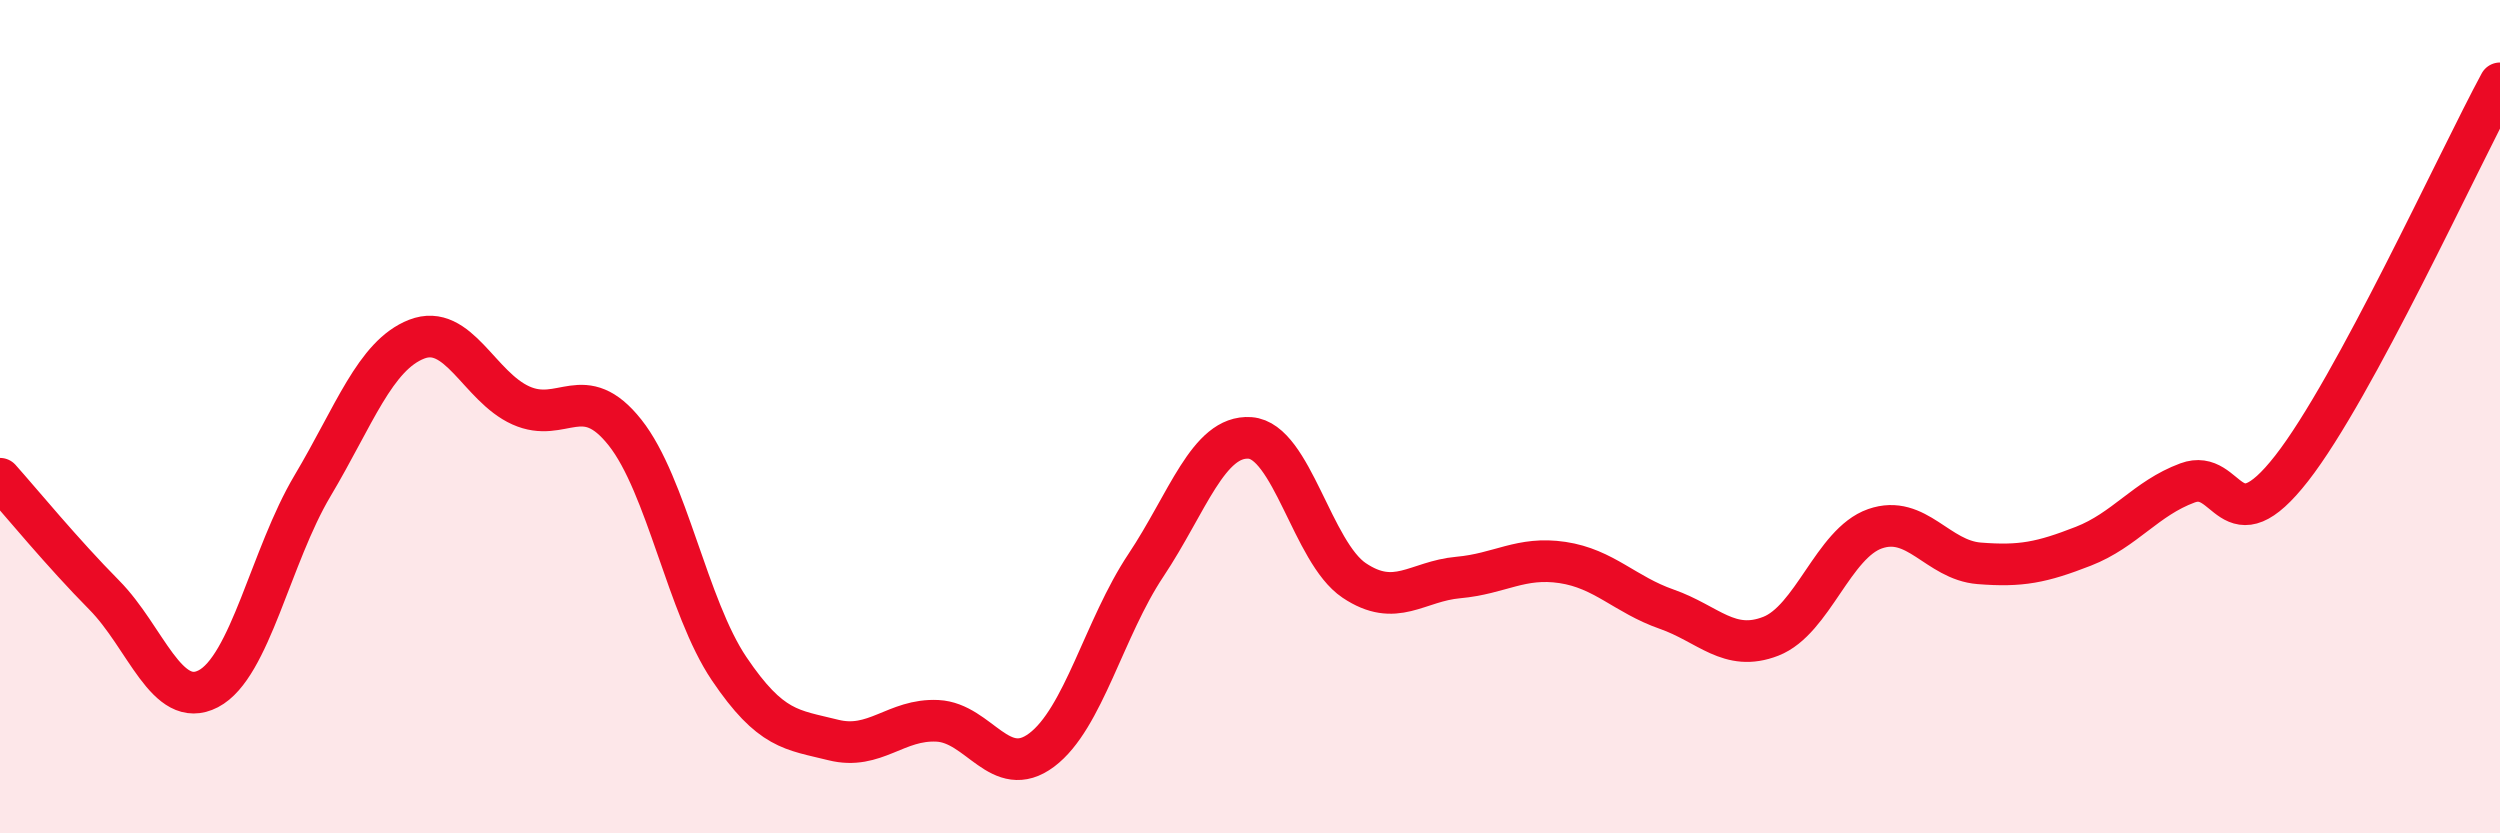
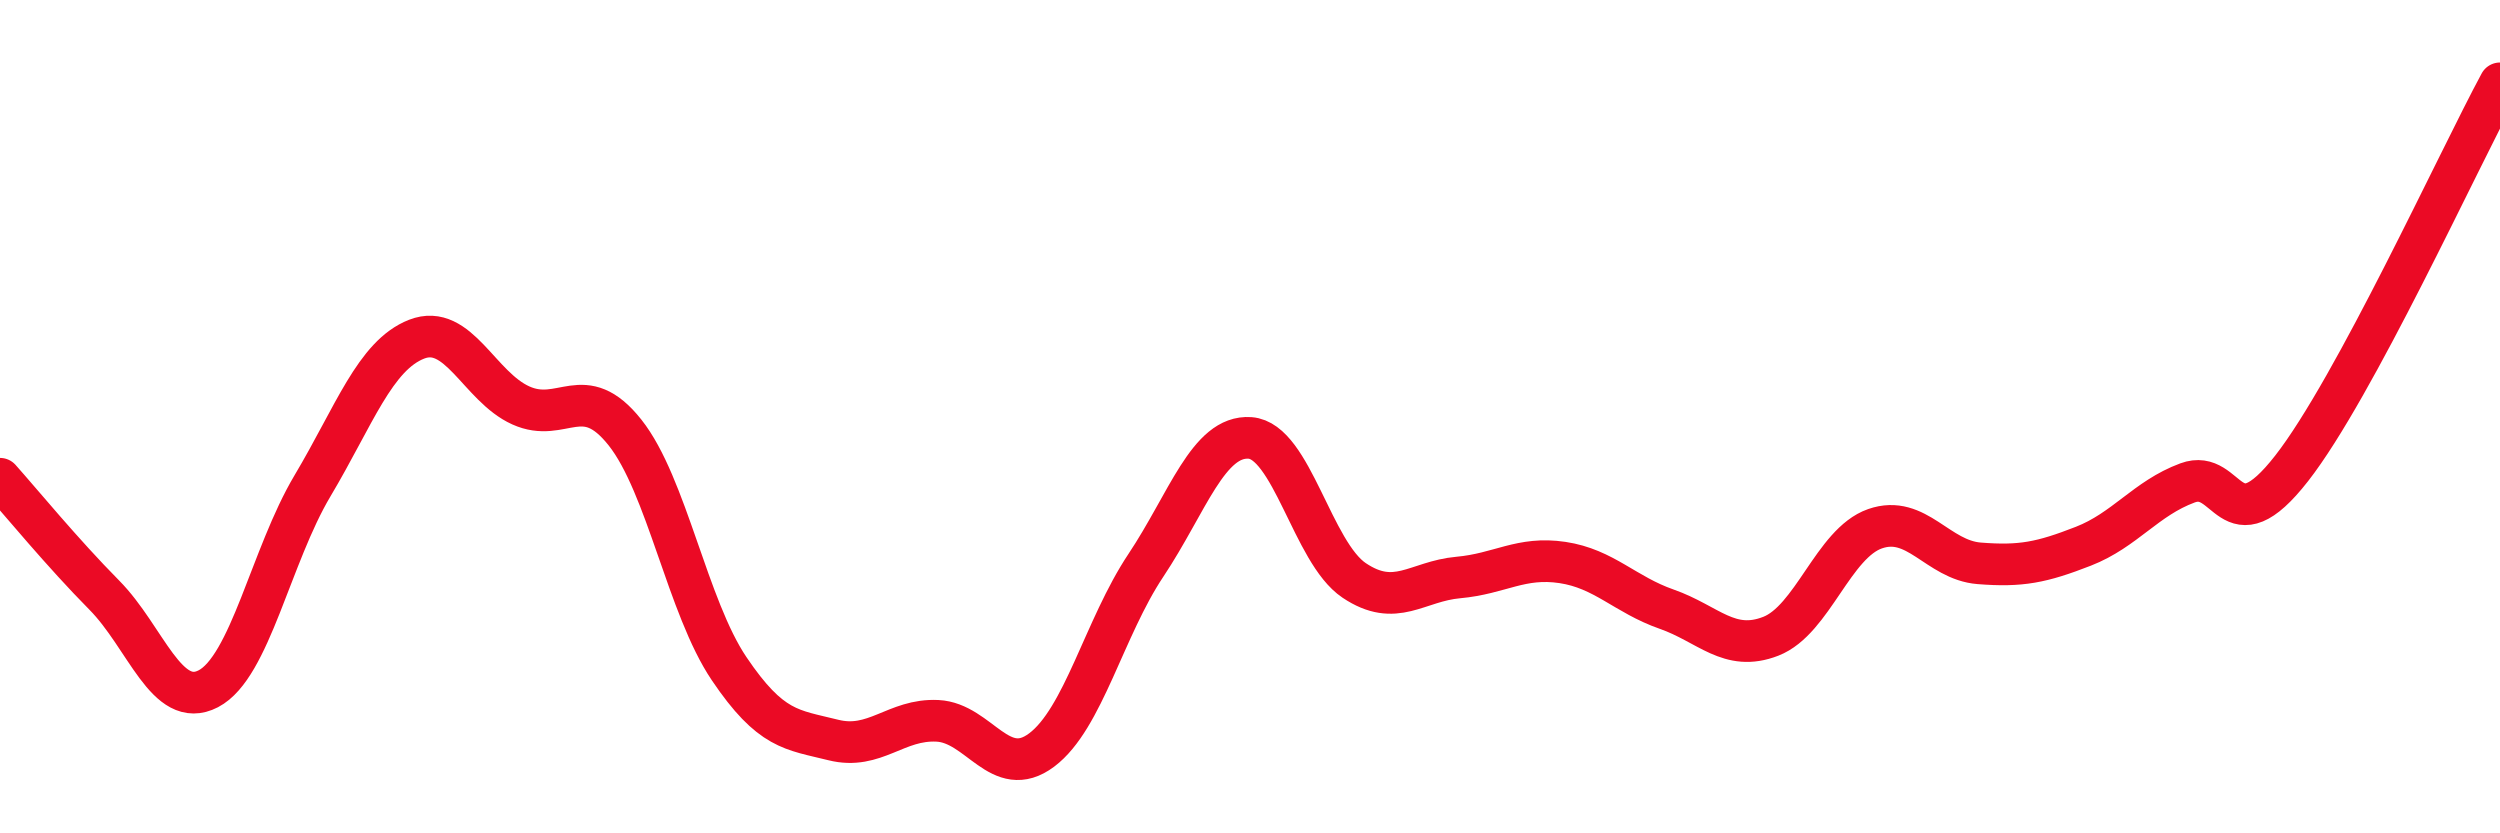
<svg xmlns="http://www.w3.org/2000/svg" width="60" height="20" viewBox="0 0 60 20">
-   <path d="M 0,11.49 C 0.5,12.05 1.5,13.27 2.5,14.28 C 3.5,15.29 4,17.05 5,16.53 C 6,16.01 6.5,13.34 7.5,11.66 C 8.5,9.98 9,8.53 10,8.14 C 11,7.75 11.5,9.28 12.5,9.73 C 13.5,10.18 14,9.12 15,10.38 C 16,11.64 16.5,14.57 17.5,16.05 C 18.5,17.53 19,17.51 20,17.76 C 21,18.01 21.5,17.25 22.5,17.3 C 23.5,17.35 24,18.75 25,18 C 26,17.25 26.5,15.07 27.5,13.57 C 28.5,12.07 29,10.44 30,10.51 C 31,10.58 31.5,13.26 32.5,13.93 C 33.5,14.6 34,13.95 35,13.86 C 36,13.77 36.5,13.35 37.5,13.5 C 38.5,13.65 39,14.27 40,14.62 C 41,14.97 41.5,15.66 42.5,15.27 C 43.5,14.88 44,13.04 45,12.69 C 46,12.34 46.5,13.44 47.5,13.52 C 48.5,13.6 49,13.5 50,13.11 C 51,12.72 51.5,11.96 52.5,11.59 C 53.5,11.22 53.5,13.16 55,11.24 C 56.5,9.32 59,3.85 60,2L60 20L0 20Z" fill="#EB0A25" opacity="0.1" stroke-linecap="round" stroke-linejoin="round" />
  <path d="M 0,11.49 C 0.5,12.05 1.5,13.27 2.5,14.28 C 3.5,15.29 4,17.05 5,16.53 C 6,16.01 6.5,13.34 7.5,11.66 C 8.5,9.98 9,8.53 10,8.14 C 11,7.75 11.5,9.28 12.5,9.73 C 13.5,10.18 14,9.12 15,10.38 C 16,11.64 16.5,14.57 17.5,16.05 C 18.5,17.53 19,17.51 20,17.76 C 21,18.01 21.5,17.25 22.5,17.3 C 23.5,17.35 24,18.75 25,18 C 26,17.25 26.5,15.07 27.5,13.57 C 28.5,12.07 29,10.44 30,10.51 C 31,10.58 31.5,13.26 32.5,13.93 C 33.5,14.6 34,13.95 35,13.86 C 36,13.77 36.5,13.35 37.5,13.5 C 38.5,13.65 39,14.27 40,14.62 C 41,14.97 41.5,15.66 42.5,15.27 C 43.5,14.88 44,13.04 45,12.69 C 46,12.34 46.5,13.44 47.5,13.52 C 48.5,13.6 49,13.5 50,13.11 C 51,12.72 51.5,11.96 52.5,11.59 C 53.5,11.22 53.5,13.16 55,11.24 C 56.5,9.32 59,3.85 60,2" stroke="#EB0A25" stroke-width="1" fill="none" stroke-linecap="round" stroke-linejoin="round" />
</svg>